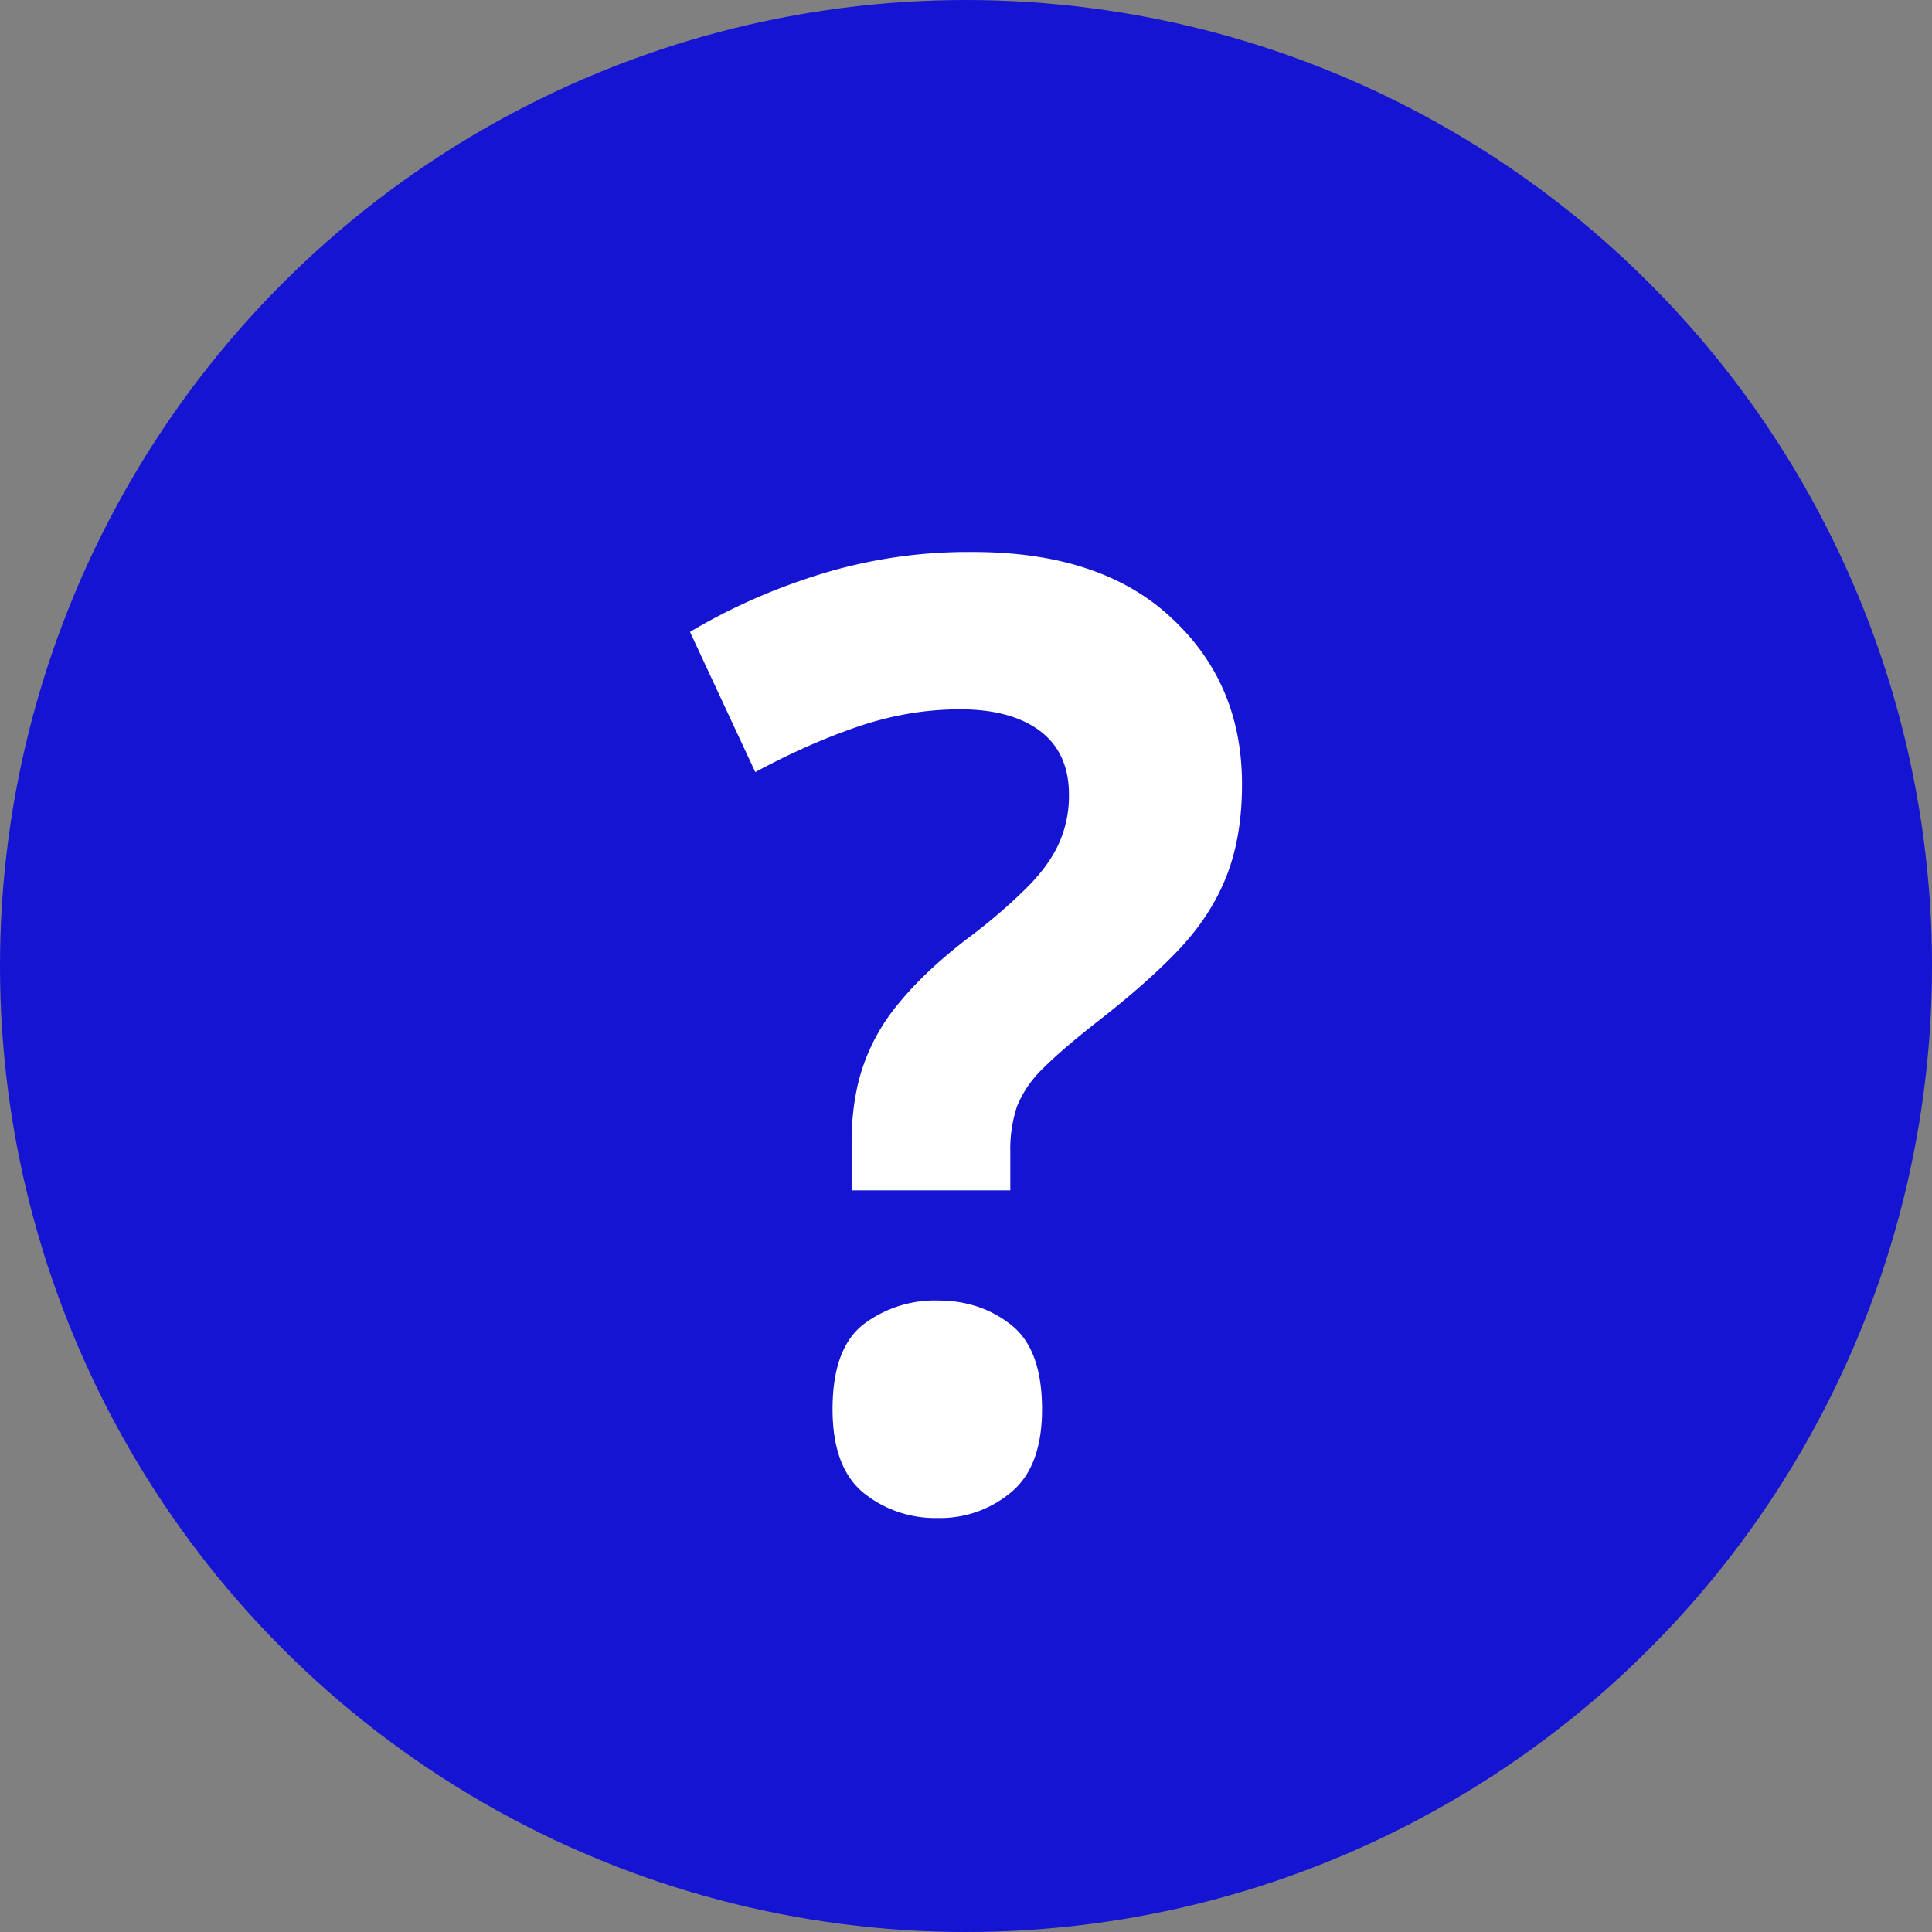
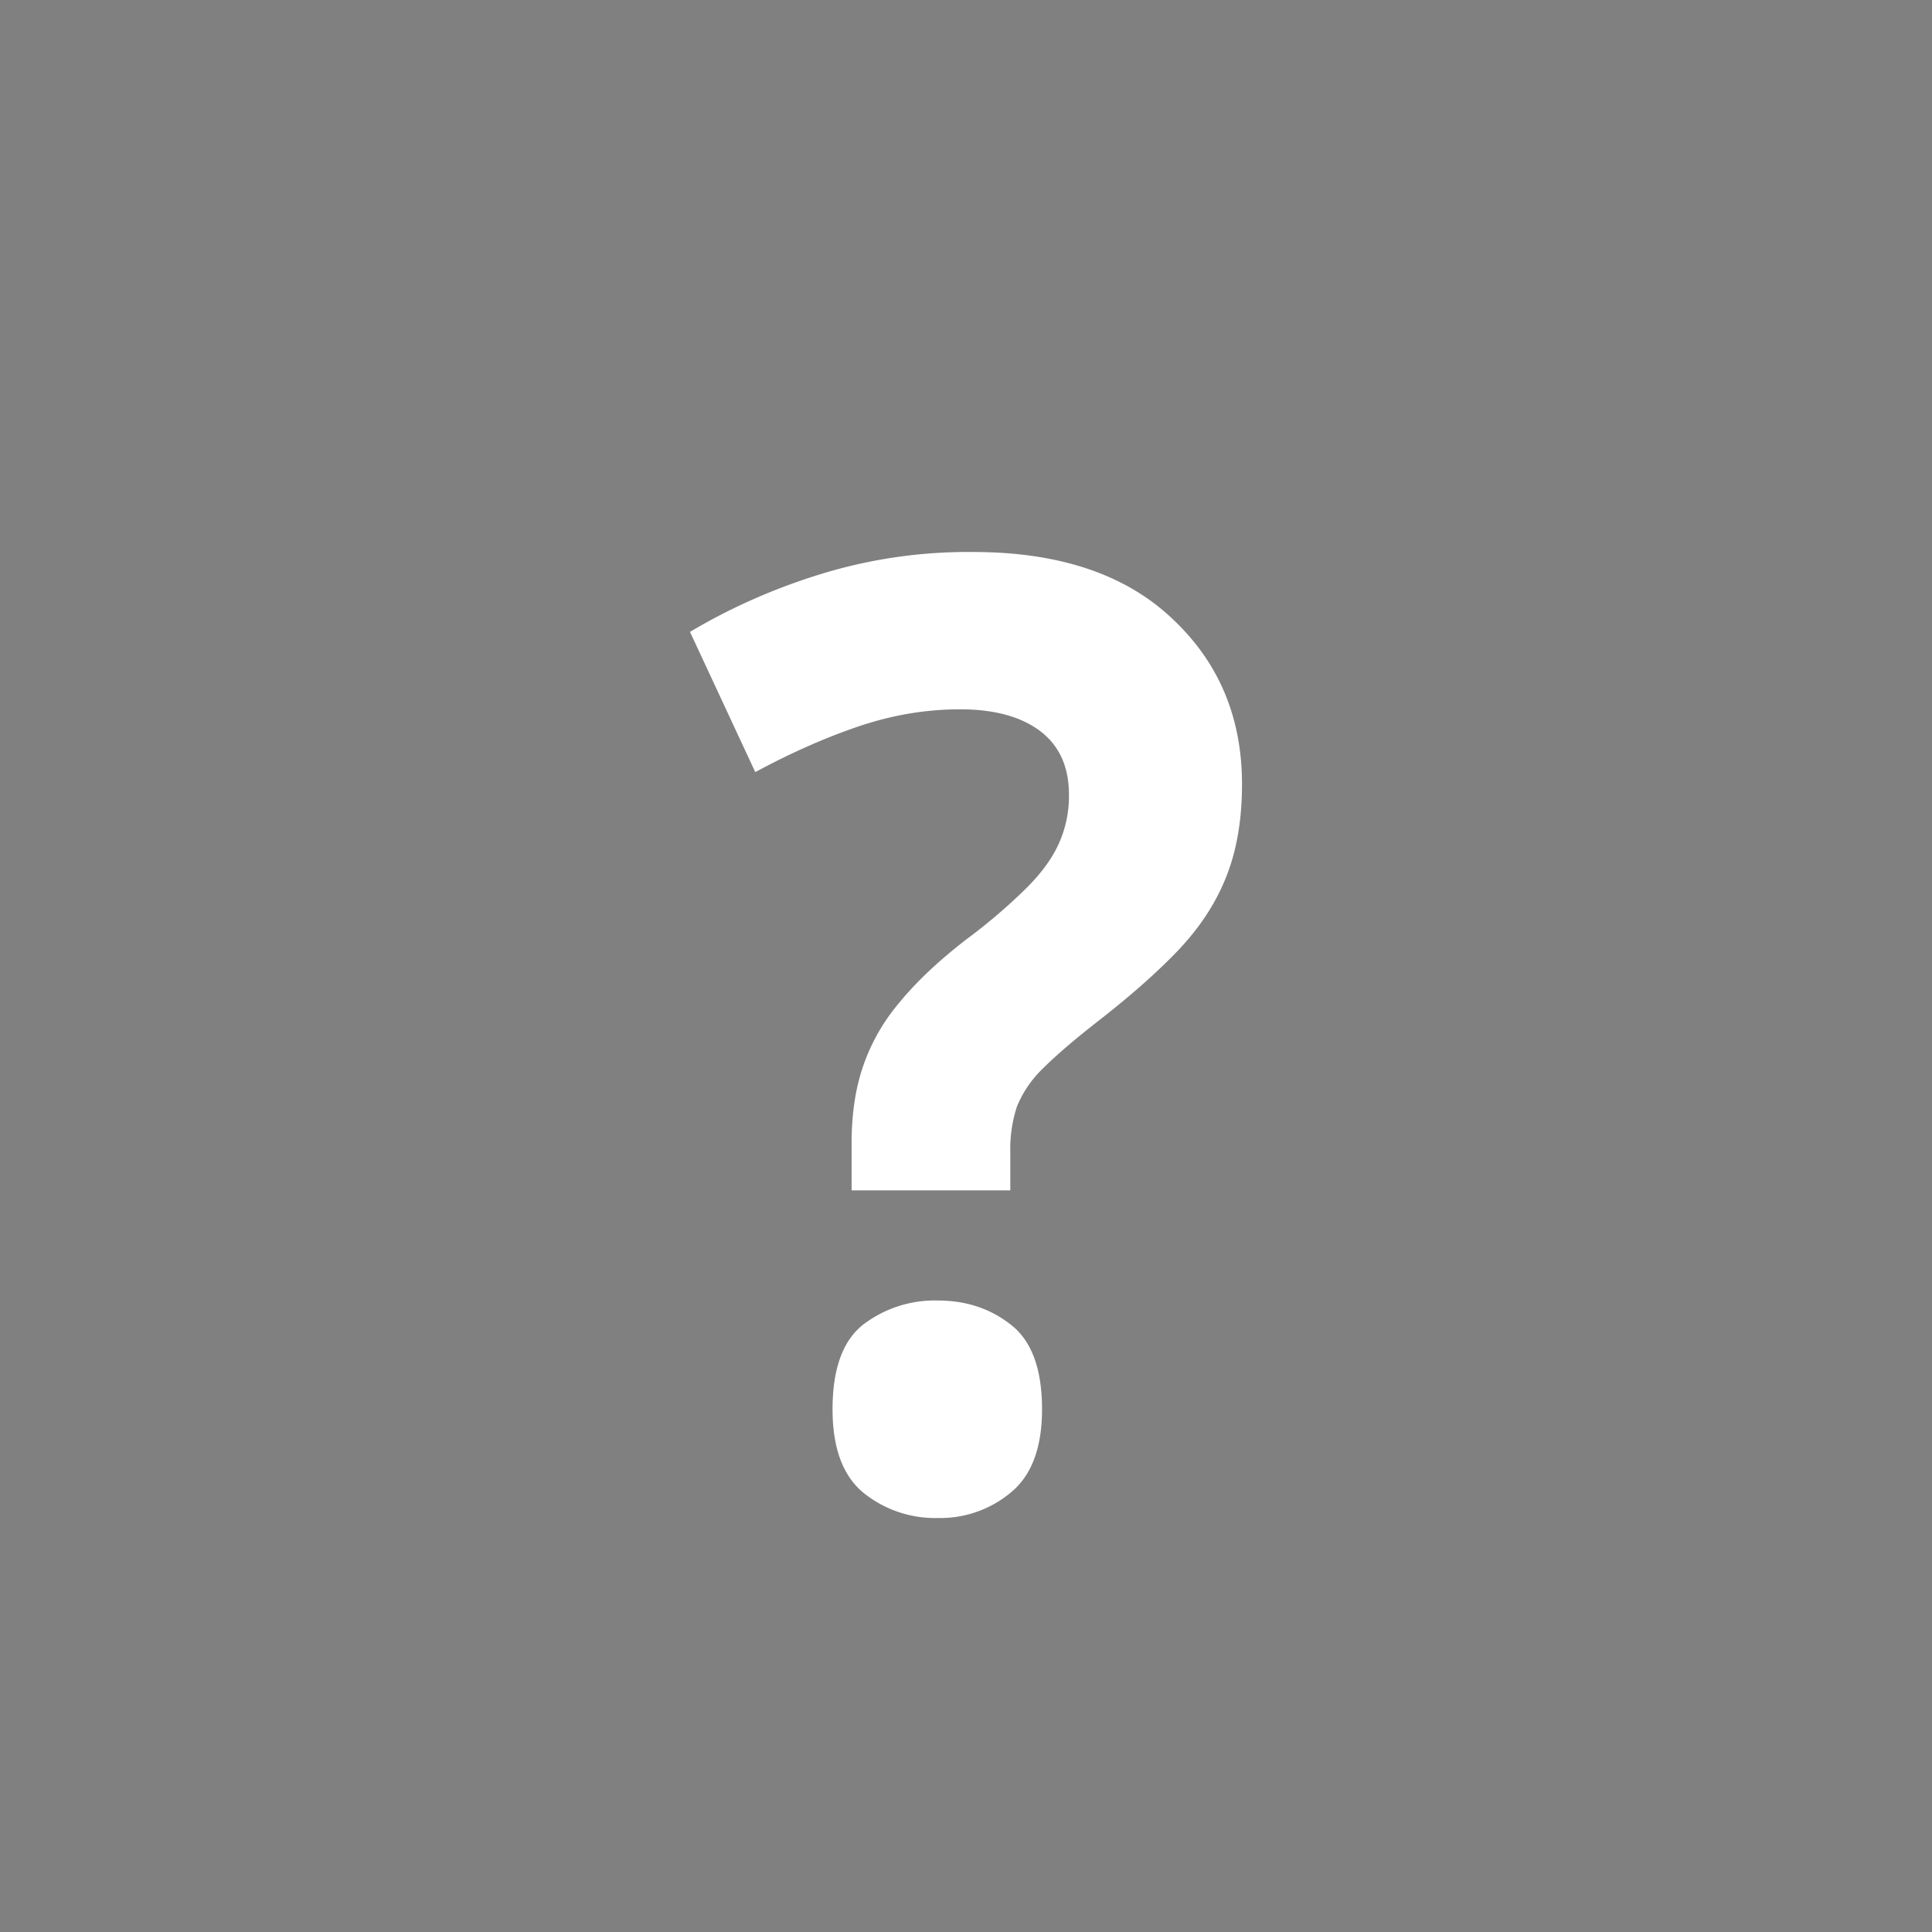
<svg xmlns="http://www.w3.org/2000/svg" width="14" height="14" fill="none">
  <rect width="100%" height="100%" fill="#808080" stroke="none" />
-   <circle cx="7" cy="7" r="7" fill="#1414D2" />
  <path fill="#fff" d="M6.171 8.626v-.343c0-.21.028-.395.083-.556a1.43 1.43 0 0 1 .264-.463c.122-.149.282-.3.482-.455a4.09 4.09 0 0 0 .43-.366c.11-.108.189-.215.238-.32a.834.834 0 0 0 .078-.366c0-.2-.07-.354-.208-.459-.139-.105-.333-.158-.581-.158-.25 0-.496.042-.742.126-.243.083-.49.193-.742.329L5 4.579c.29-.173.603-.312.941-.417A3.631 3.631 0 0 1 7.052 4c.619 0 1.098.16 1.436.477.341.316.512.717.512 1.206 0 .26-.039.485-.117.677-.075.188-.191.364-.347.528-.153.16-.346.33-.577.51-.174.136-.307.25-.4.343a.8.8 0 0 0-.19.278.99.99 0 0 0-.048.33v.277h-1.15Zm-.138 1.586c0-.29.073-.495.22-.612a.855.855 0 0 1 .543-.176c.205 0 .382.059.53.176.15.117.225.321.225.612 0 .278-.075.479-.226.603a.797.797 0 0 1-.529.185.827.827 0 0 1-.542-.185c-.148-.124-.221-.325-.221-.603Z" />
</svg>